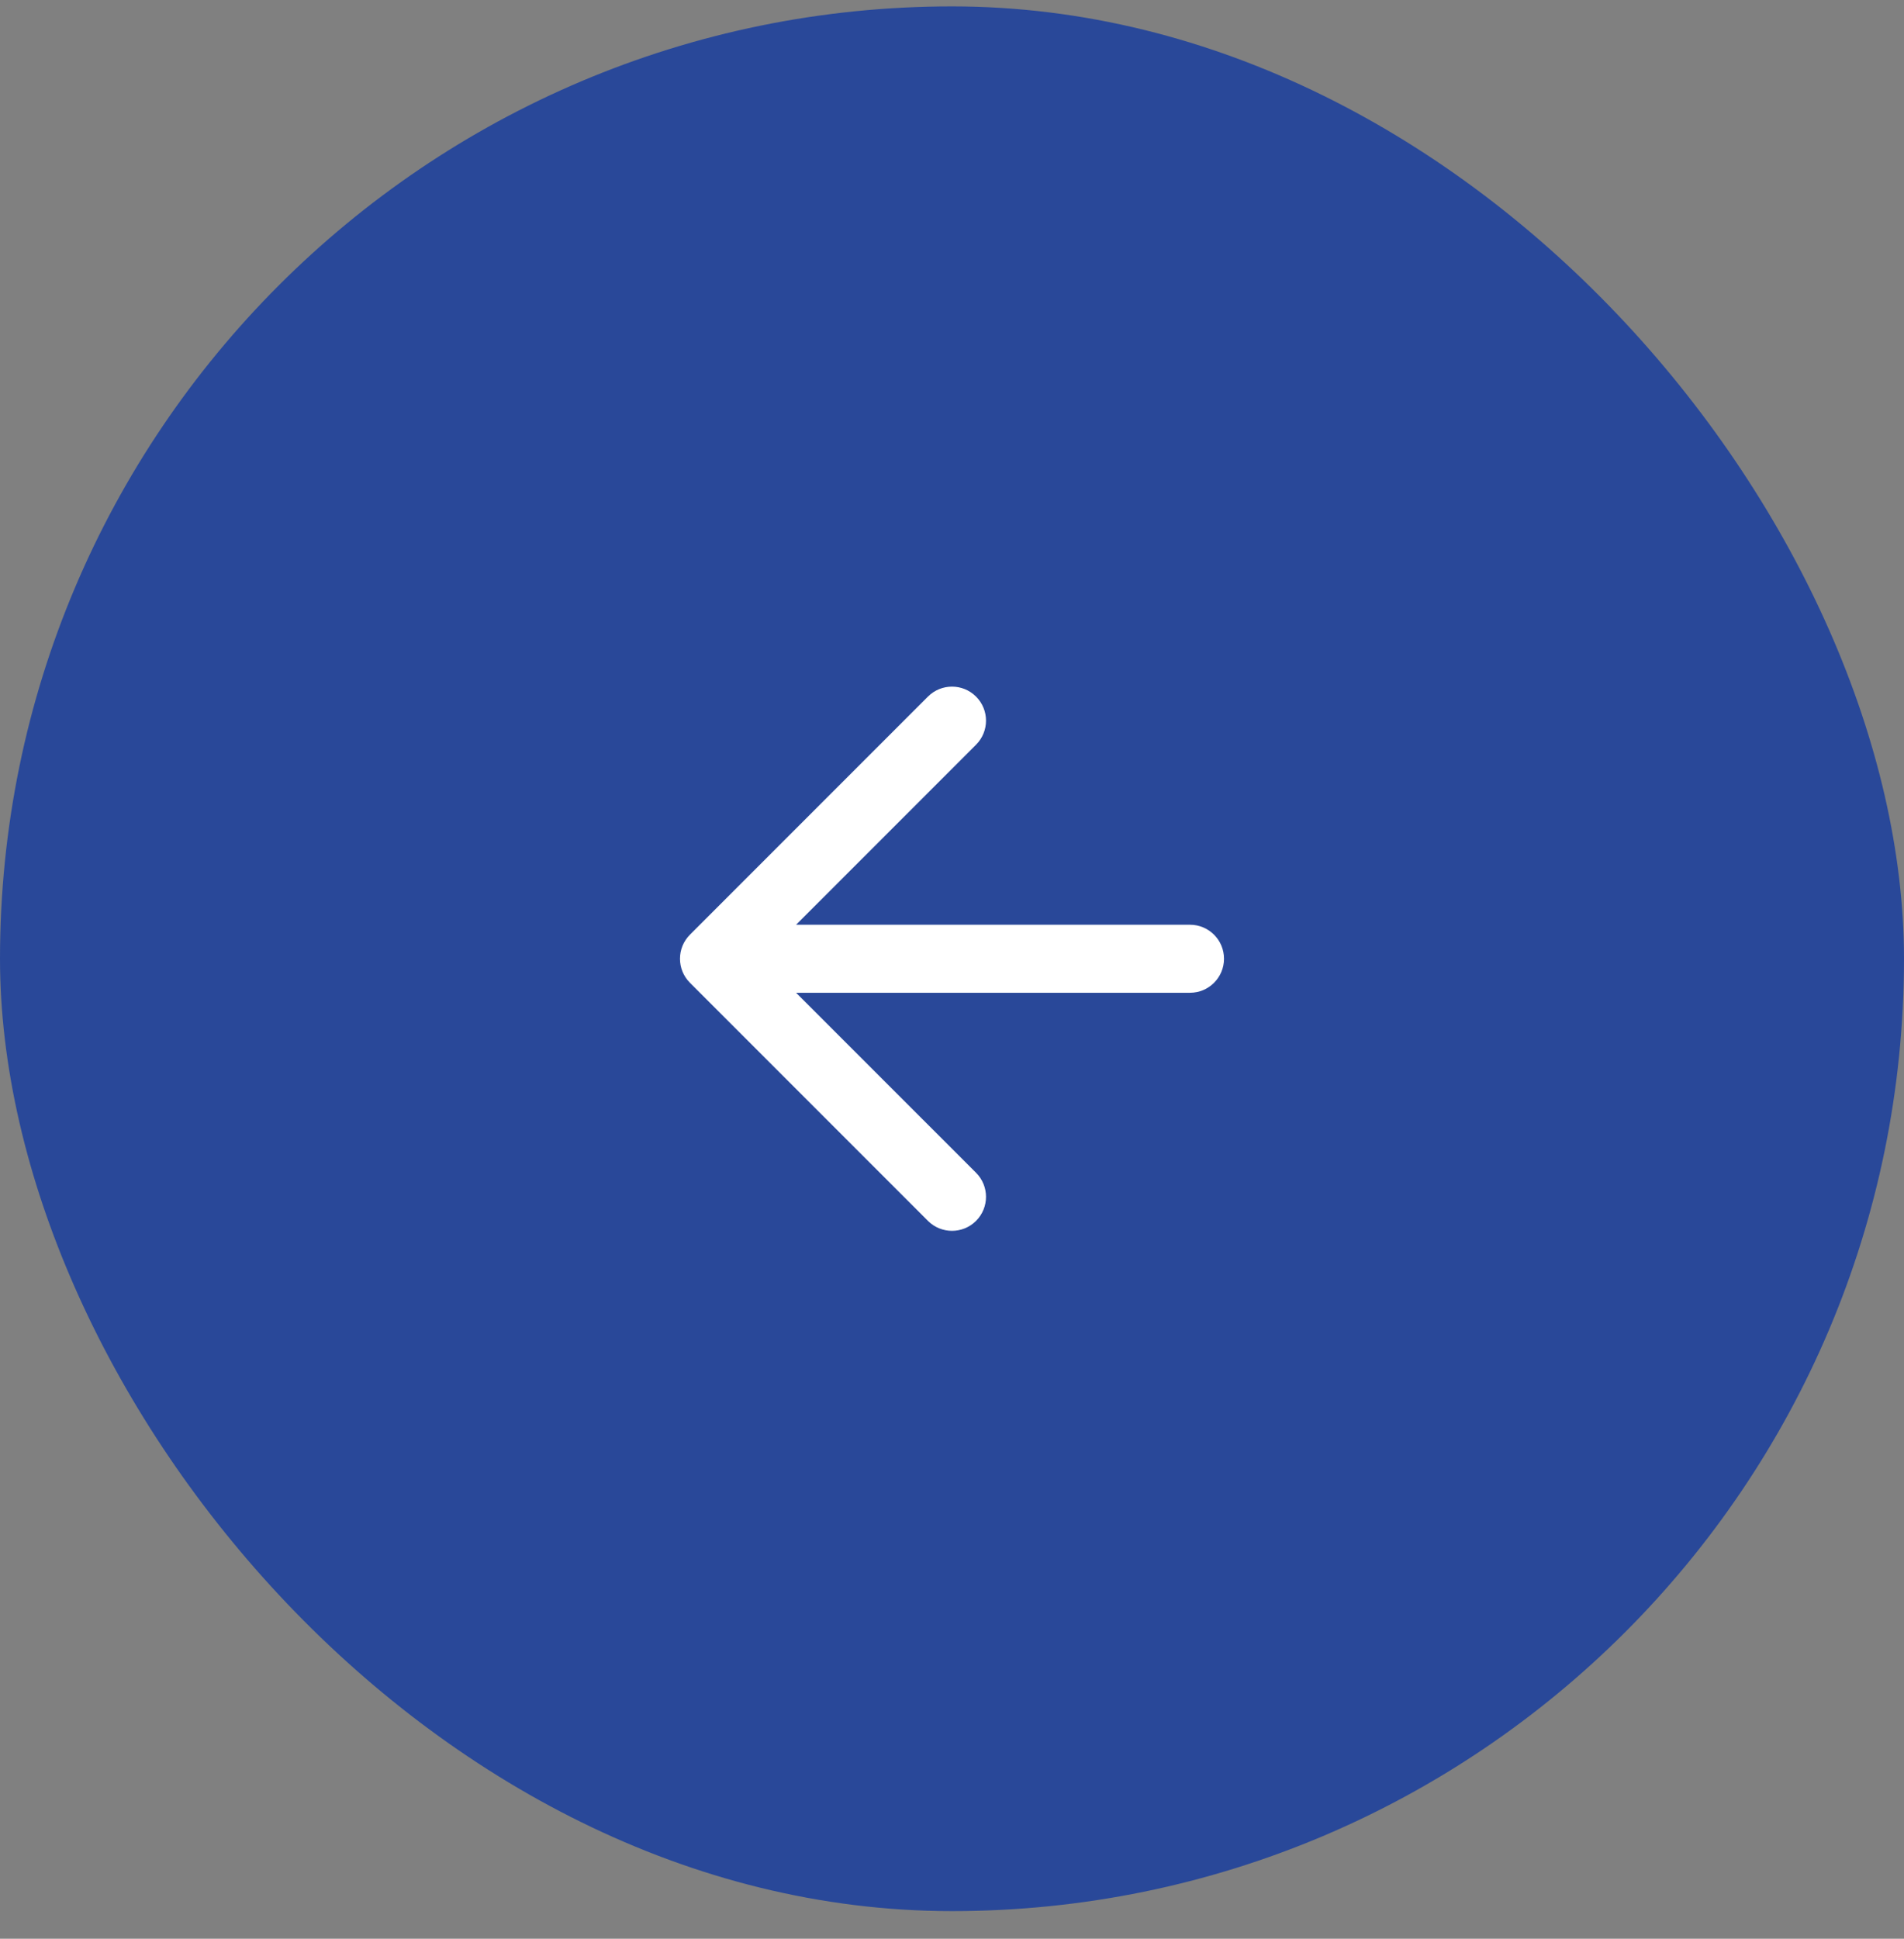
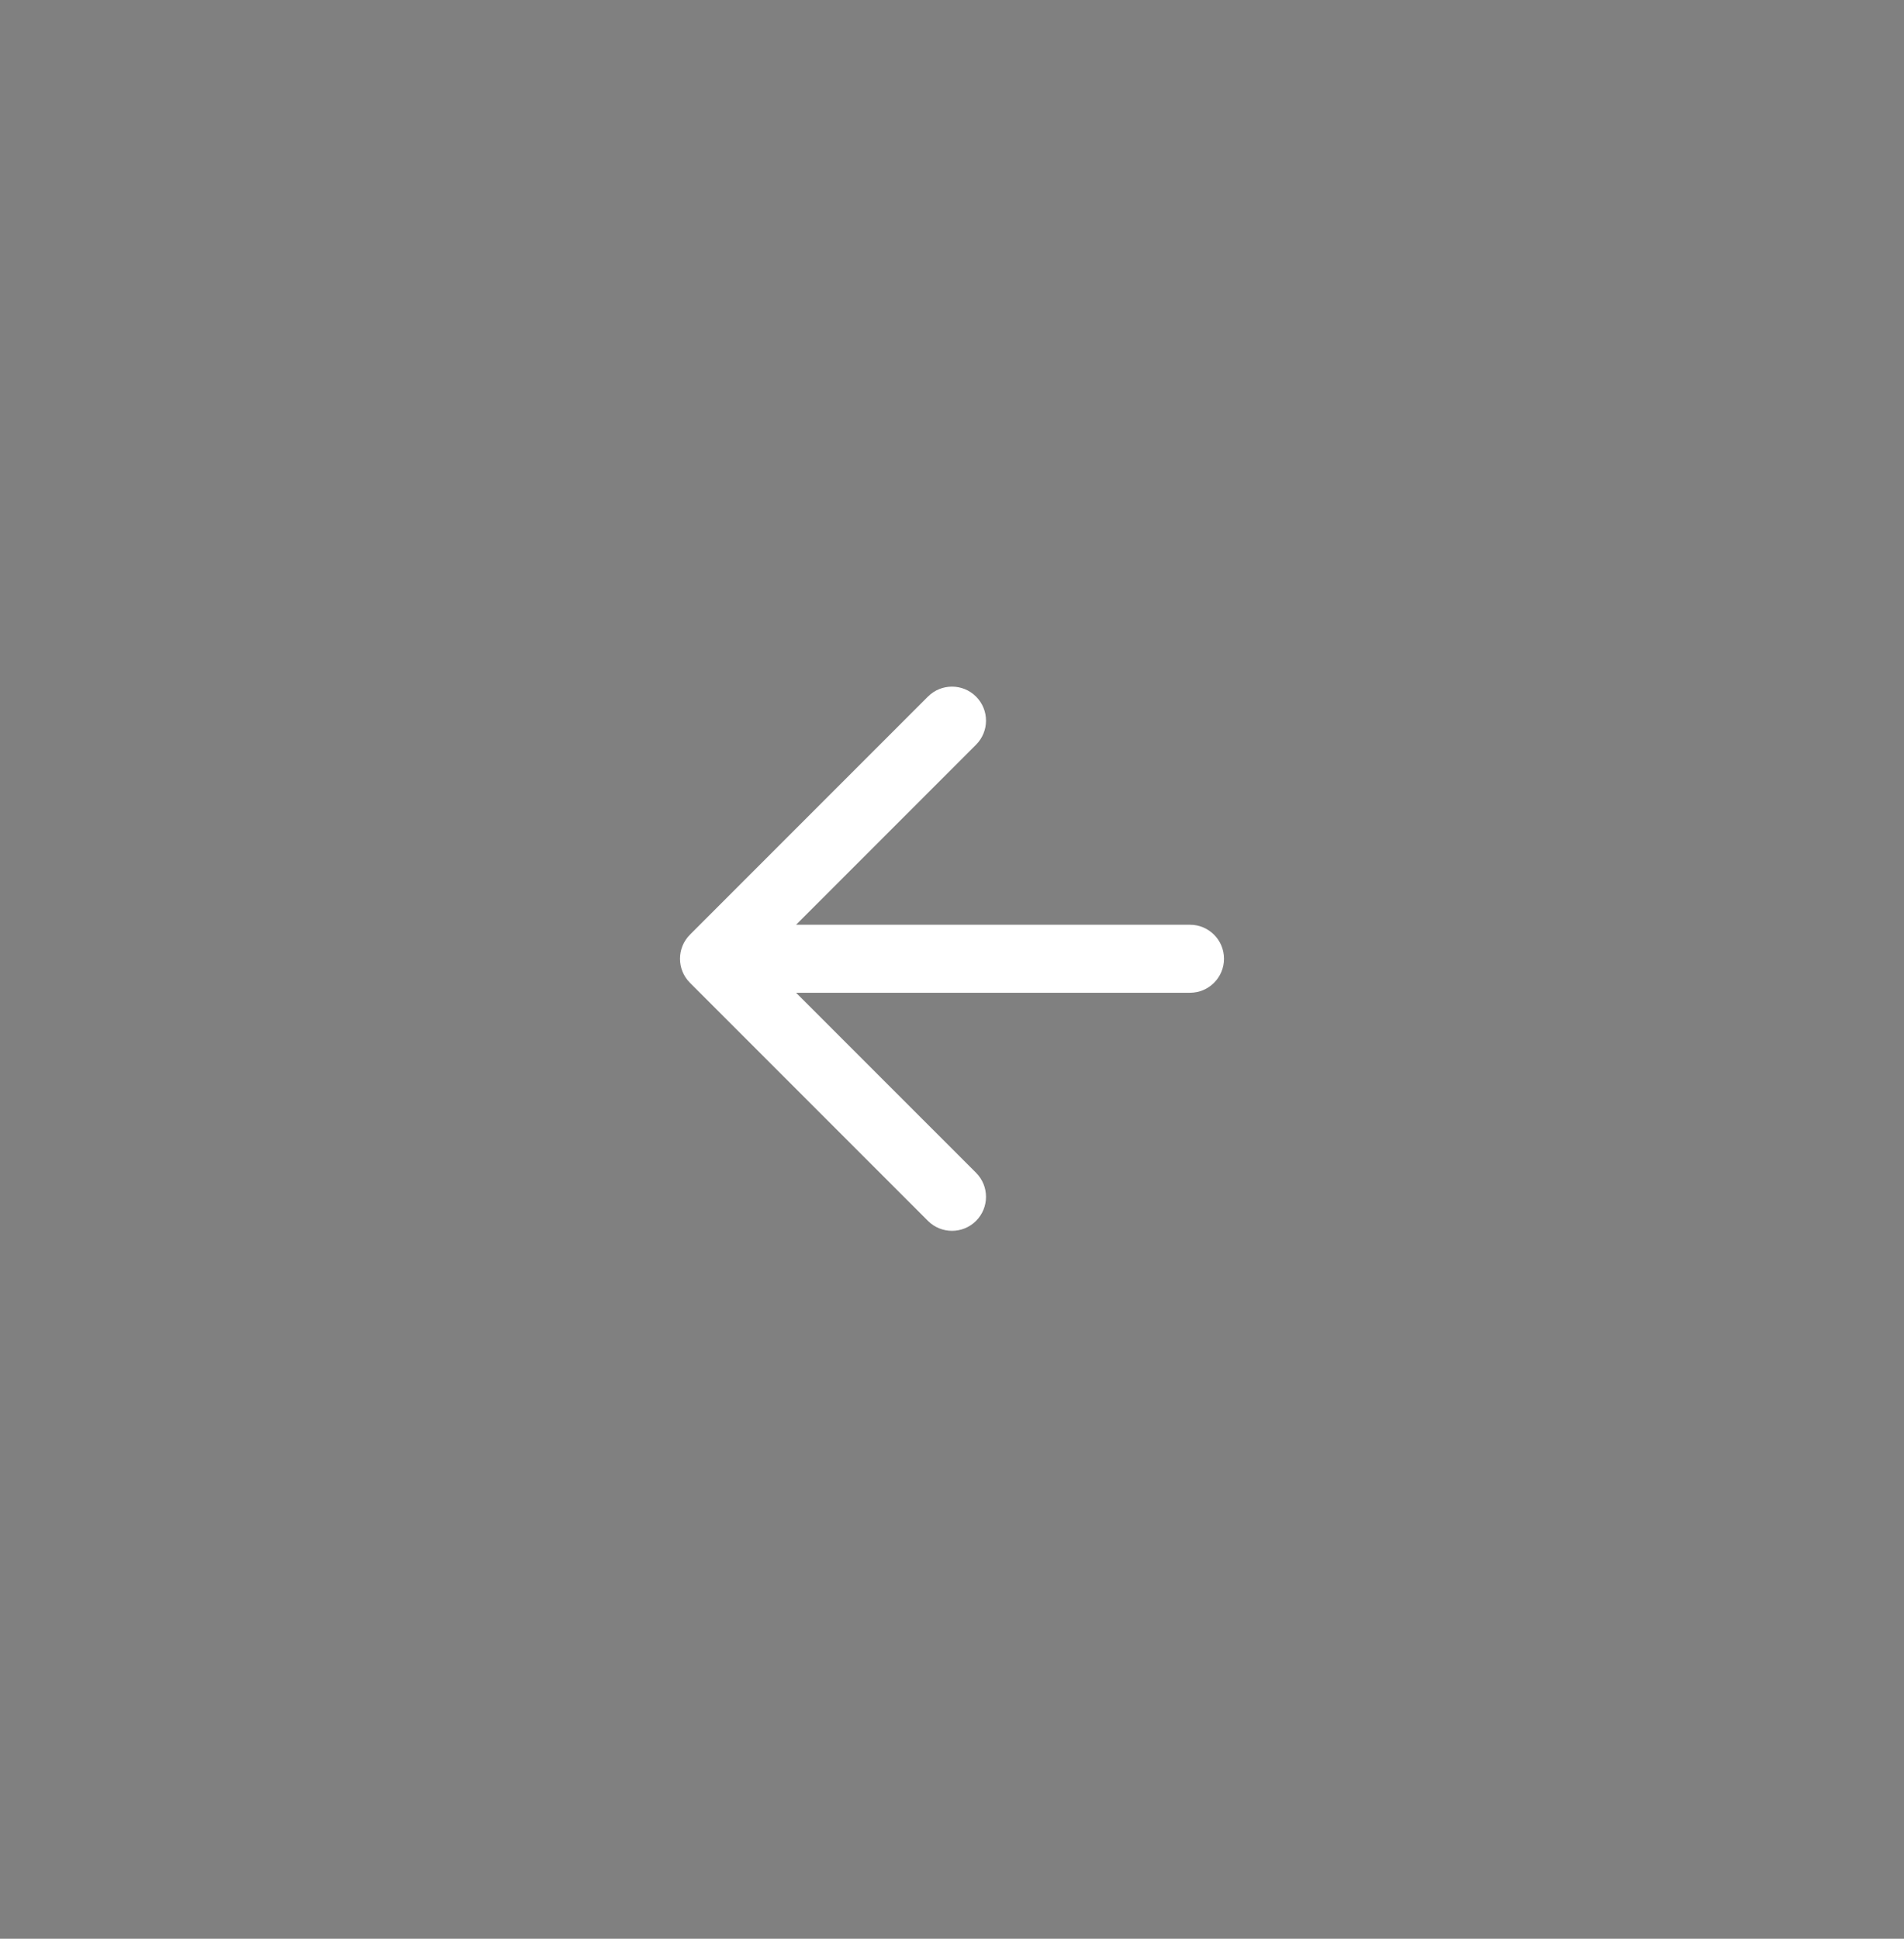
<svg xmlns="http://www.w3.org/2000/svg" width="56" height="57" viewBox="0 0 56 57" fill="none">
  <rect x="0" y="0" width="56" height="57" fill="#808080" stroke="none" />
-   <rect x="56" y="56.188" width="56" height="56" rx="28" transform="rotate(-180 56 56.188)" fill="#294899" />
  <path d="M28.707 35.895C28.317 36.285 27.683 36.285 27.293 35.895L20.293 28.895C19.902 28.504 19.902 27.871 20.293 27.48L27.293 20.48C27.683 20.09 28.317 20.09 28.707 20.48C29.098 20.871 29.098 21.504 28.707 21.895L23.414 27.188H35C35.552 27.188 36 27.635 36 28.188C36 28.74 35.552 29.188 35 29.188H23.414L28.707 34.48C29.098 34.871 29.098 35.504 28.707 35.895Z" fill="white" />
</svg>